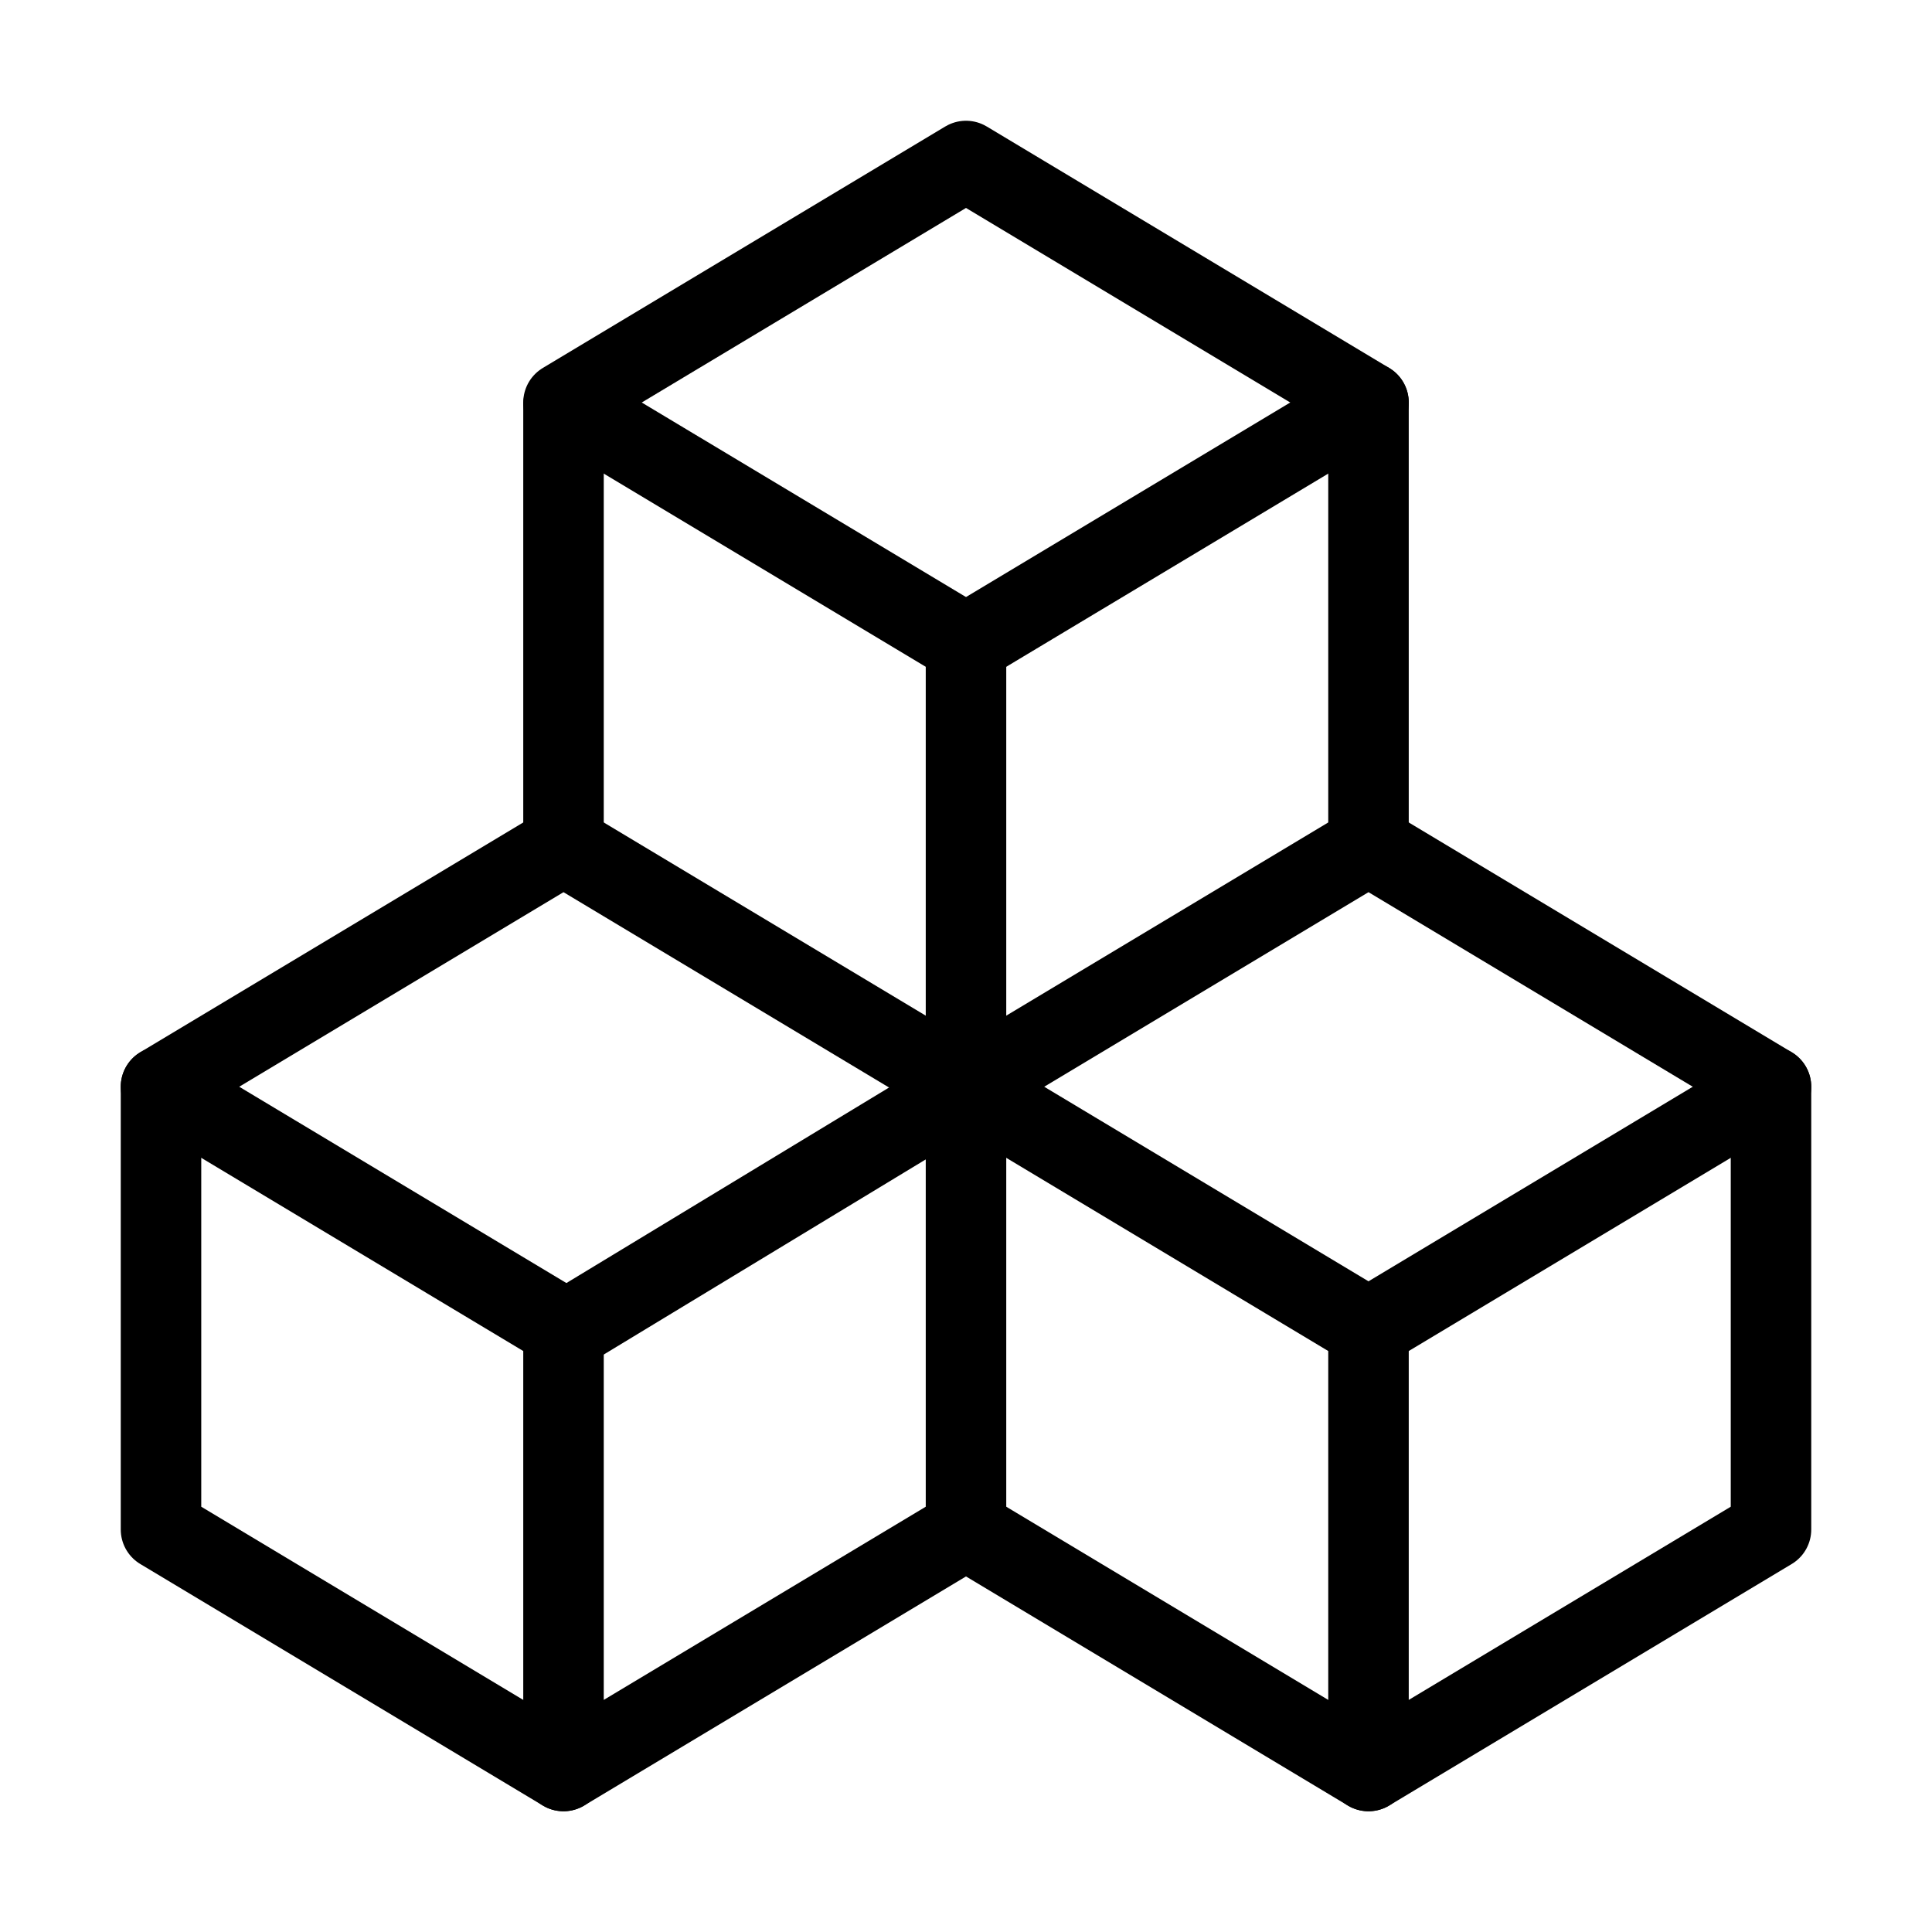
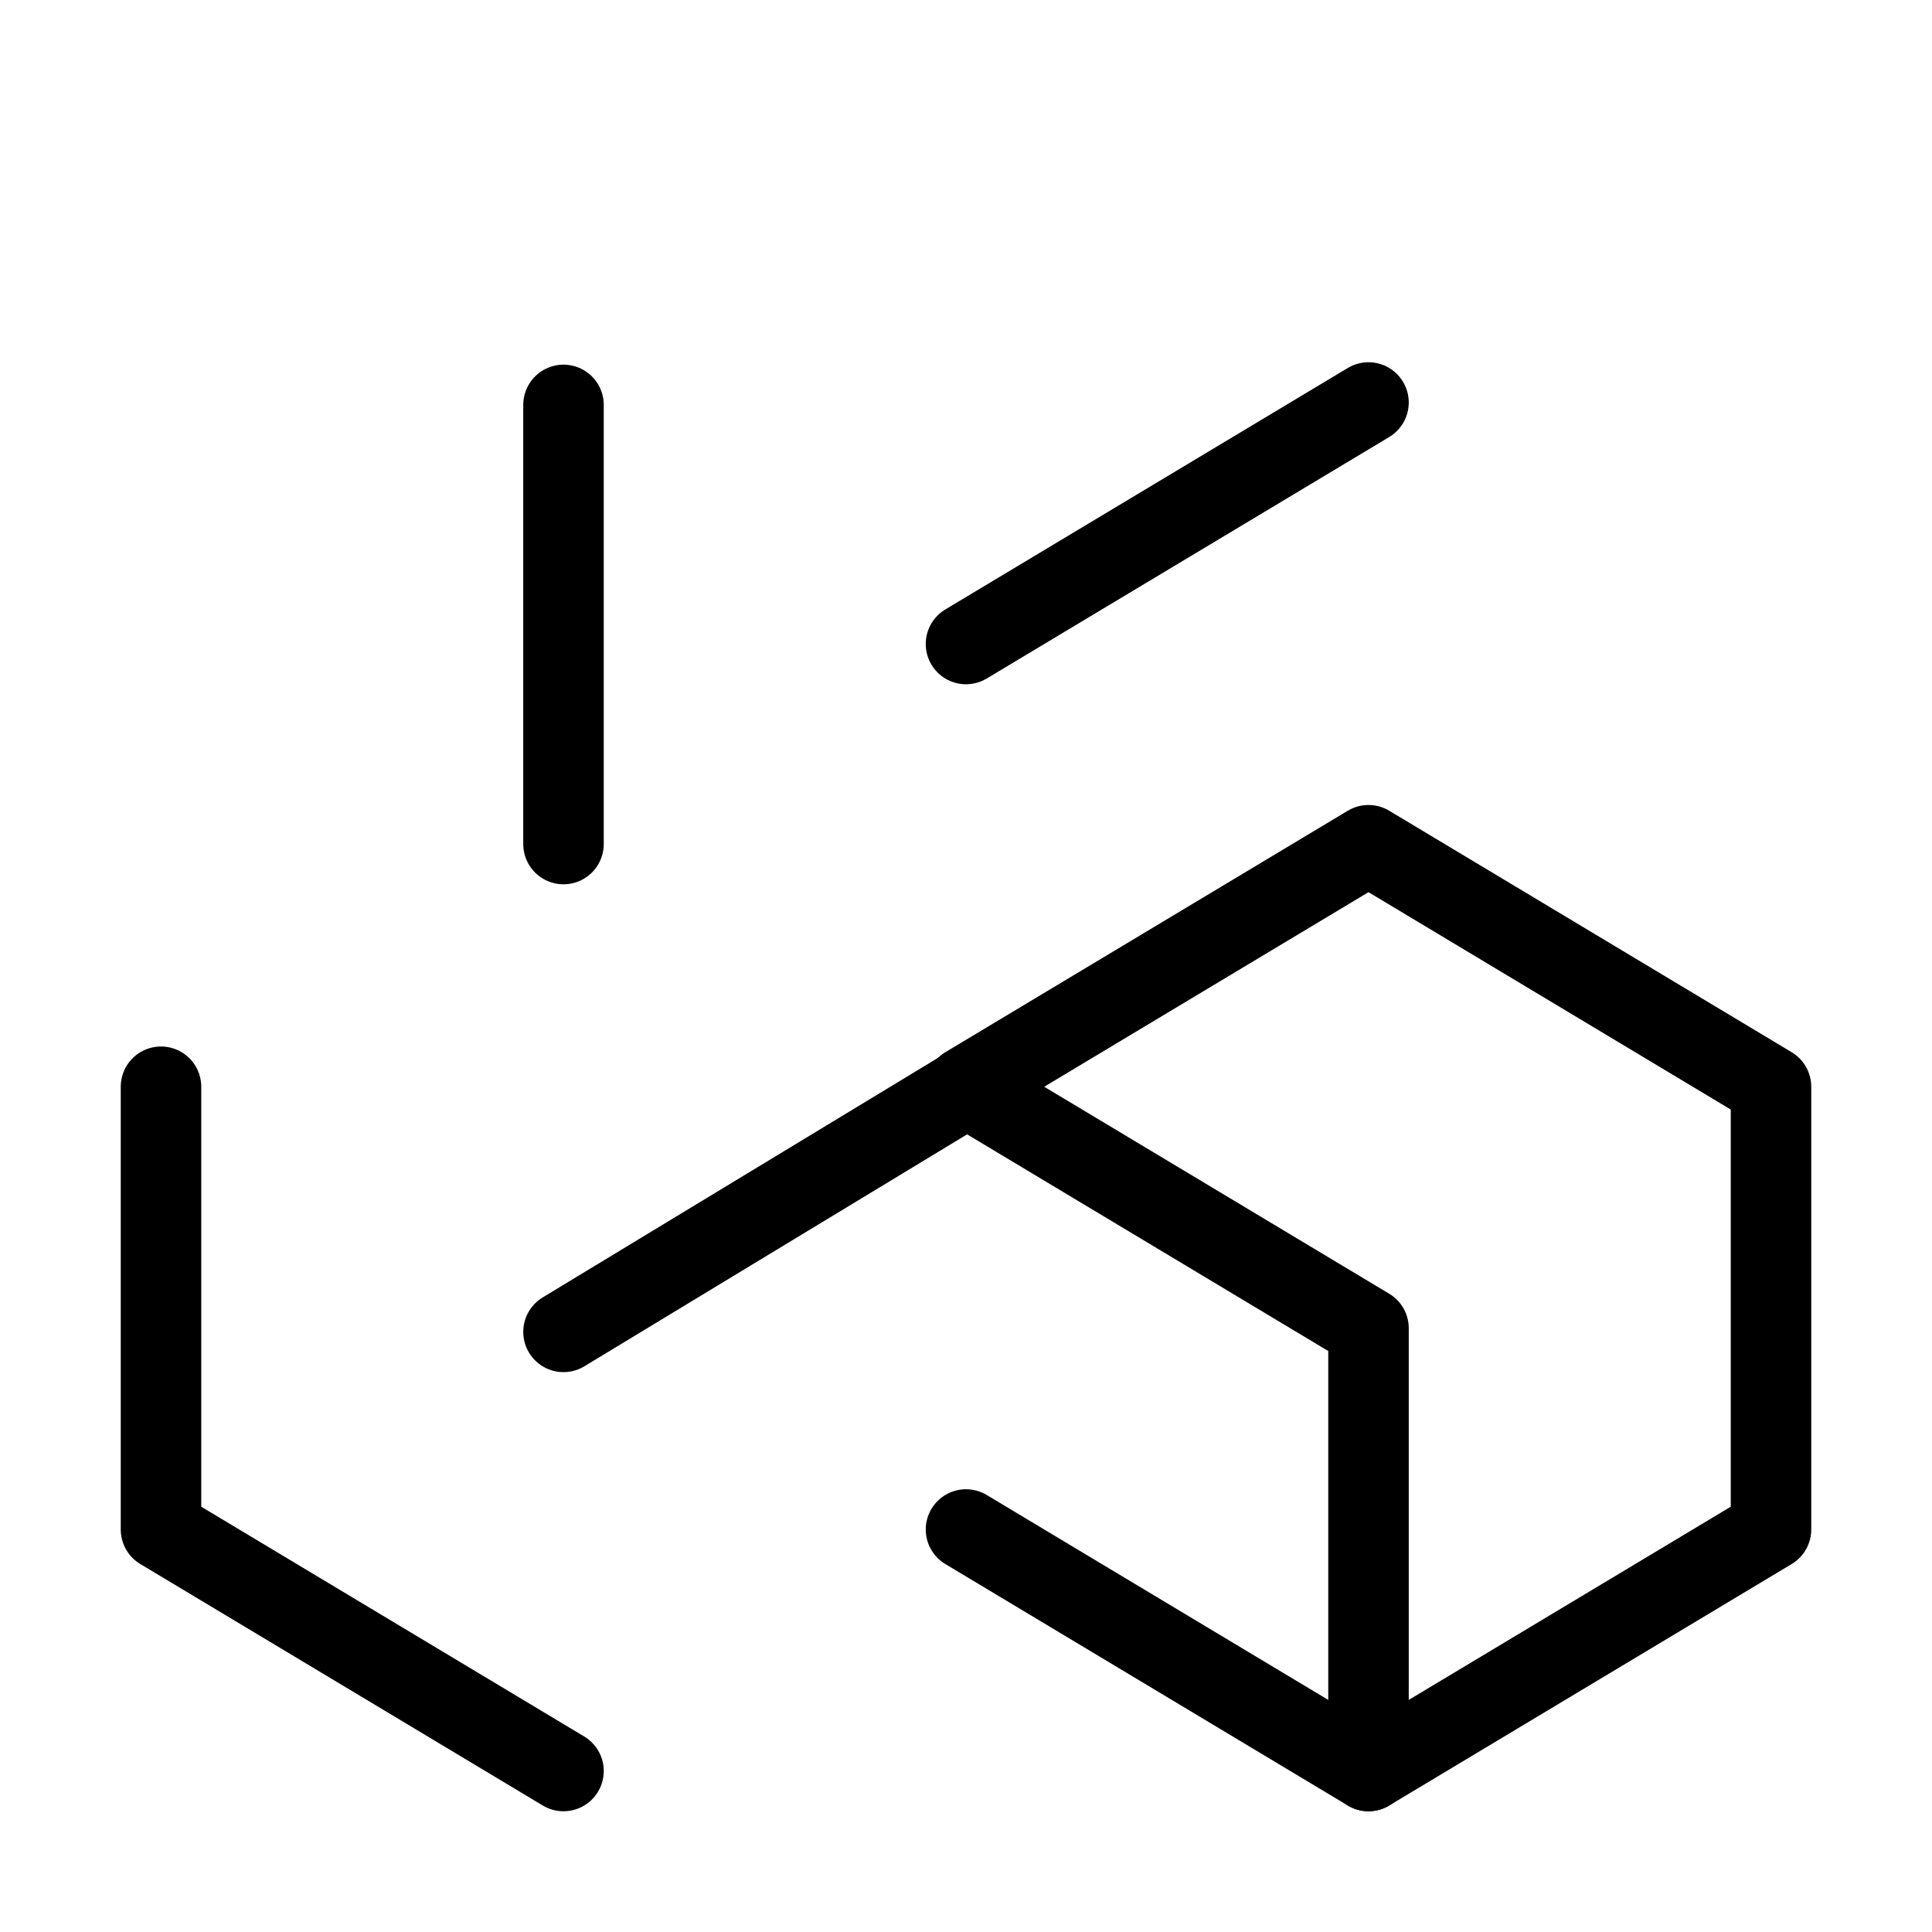
<svg xmlns="http://www.w3.org/2000/svg" width="24" height="24" viewBox="0 0 24 24" fill="none" stroke="currentColor" stroke-width="1" stroke-linecap="round" stroke-linejoin="round" class="icon icon-tabler icons-tabler-outline icon-tabler-packages">
-   <path stroke="none" d="M0 0h24v24H0z" fill="none" />
-   <path d="M7 16.5l-5 -3l5 -3l5 3v5.5l-5 3z" />
  <path d="M2 13.5v5.5l5 3" />
  <path d="M7 16.545l5 -3.03" />
  <path d="M17 16.5l-5 -3l5 -3l5 3v5.5l-5 3z" />
  <path d="M12 19l5 3" />
-   <path d="M17 16.5l5 -3" />
-   <path d="M12 13.5v-5.5l-5 -3l5 -3l5 3v5.5" />
  <path d="M7 5.03v5.455" />
  <path d="M12 8l5 -3" />
</svg>